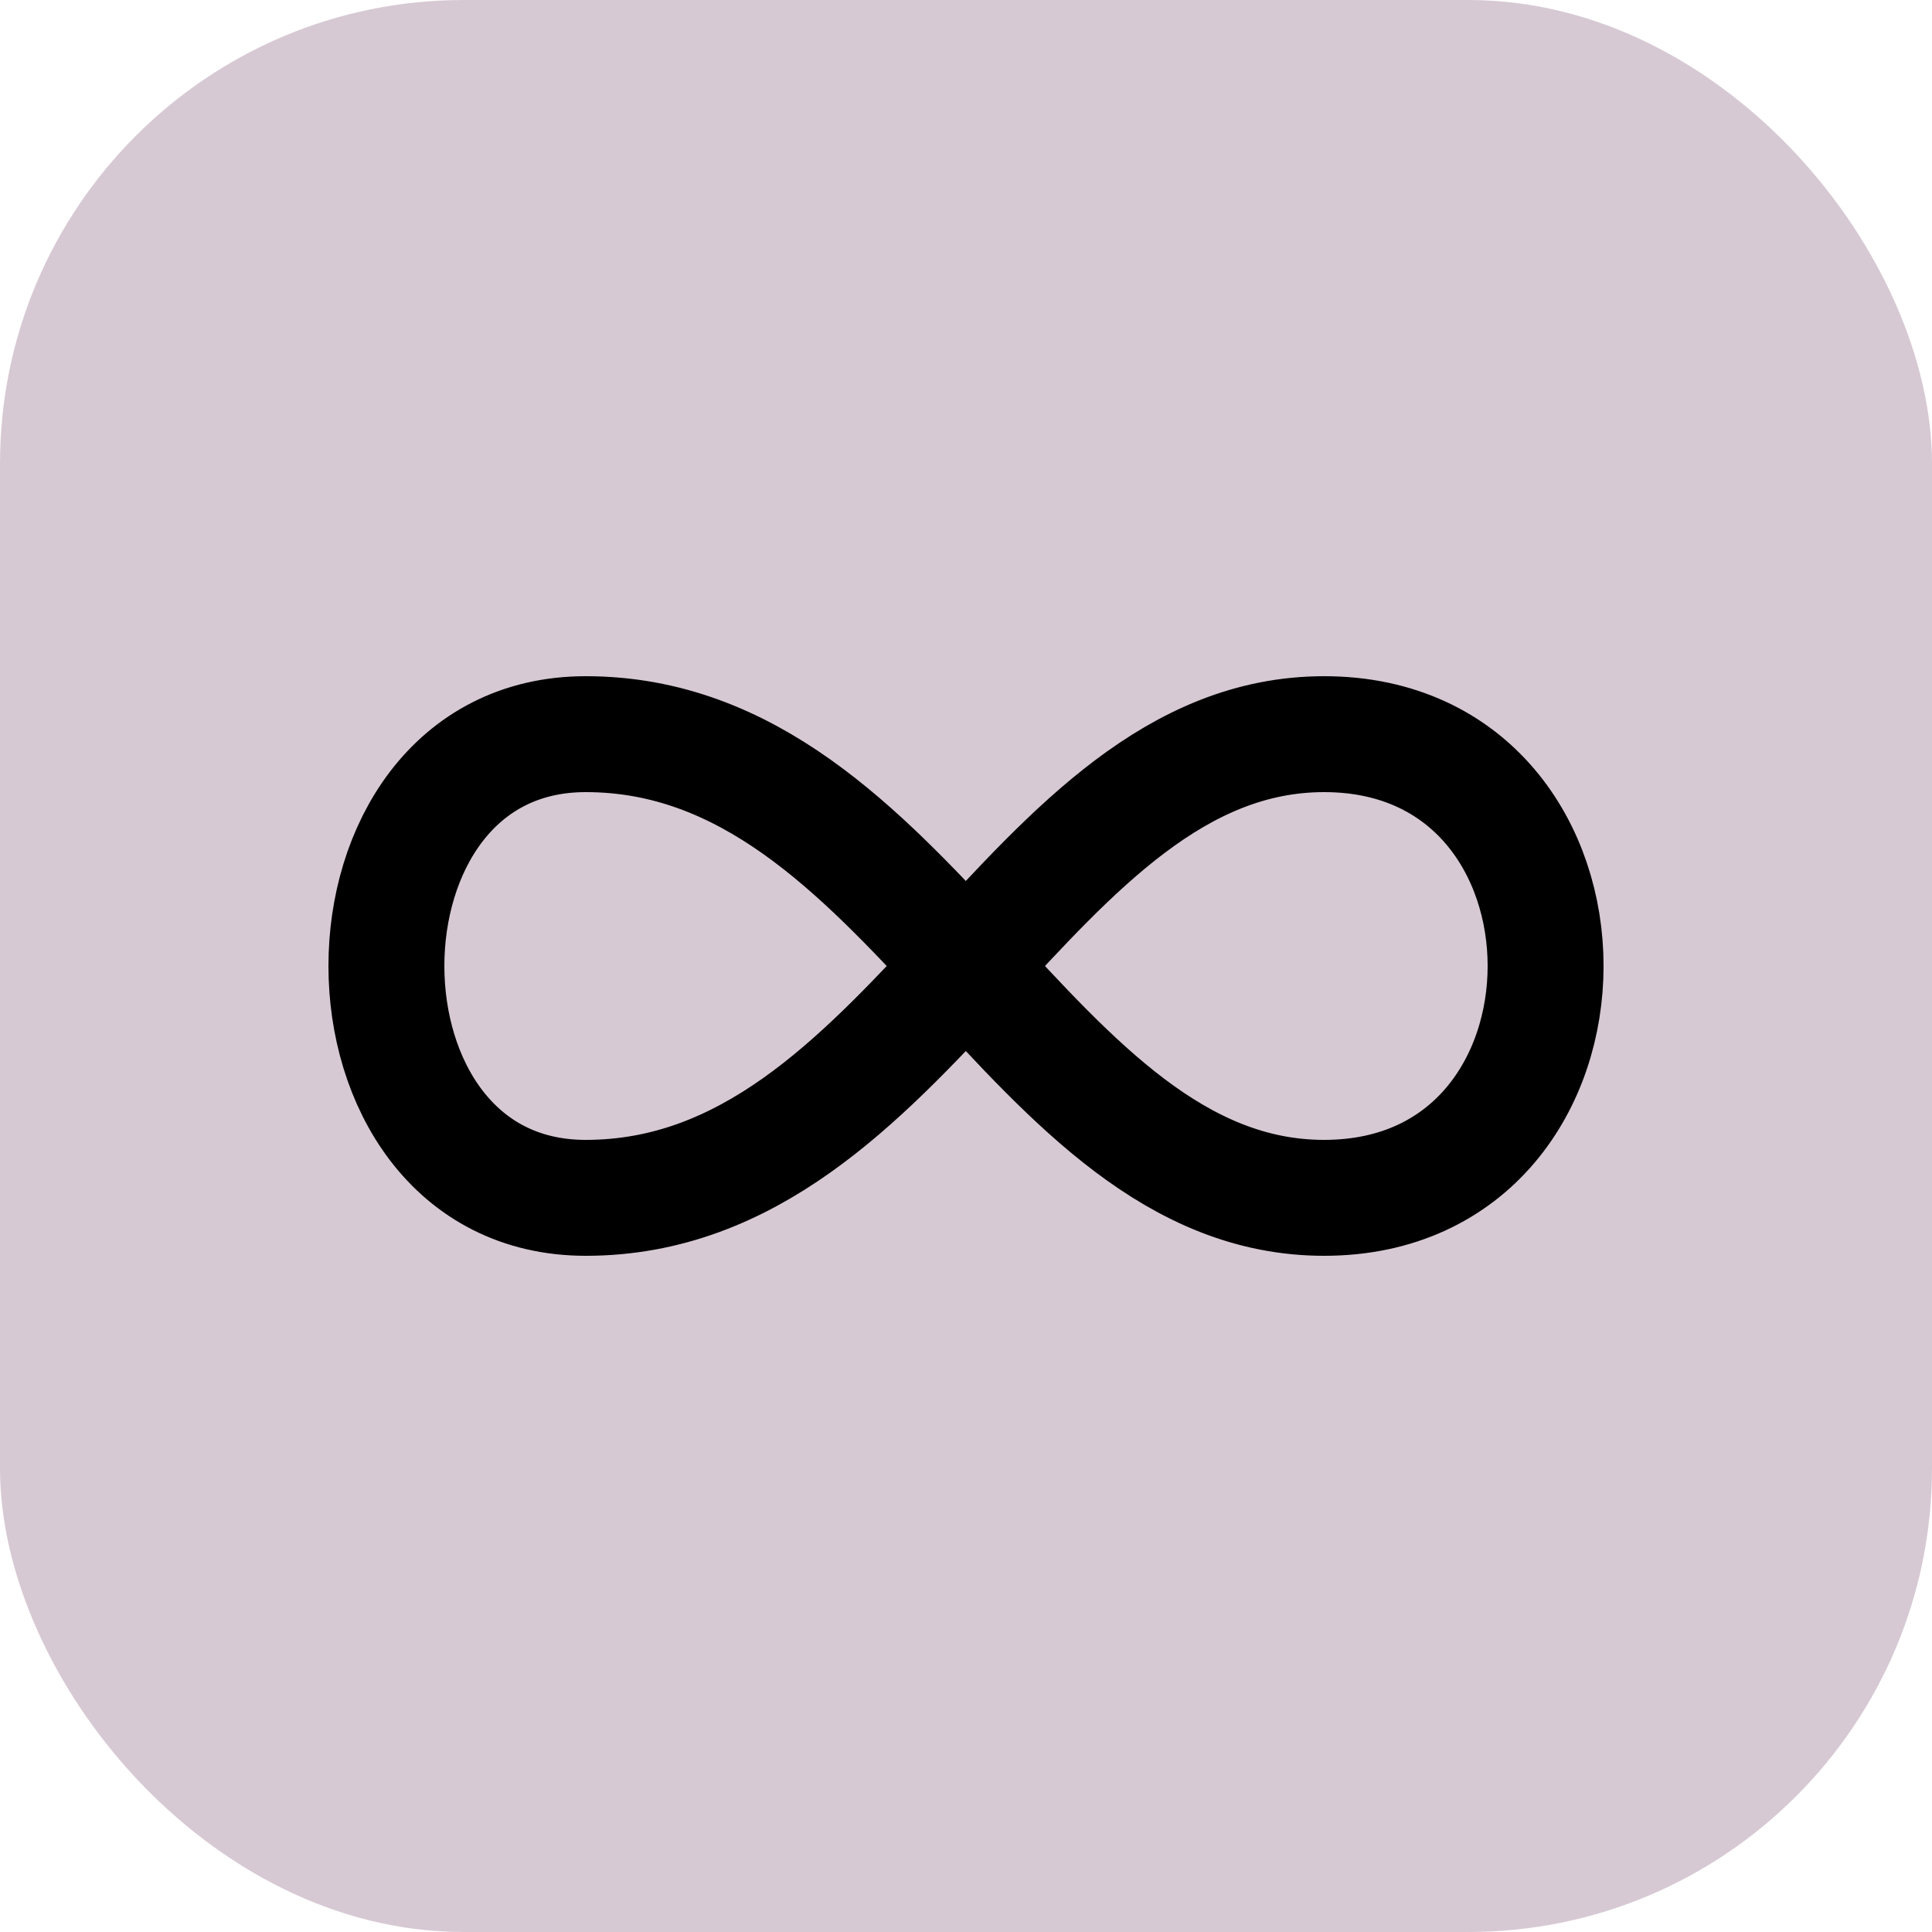
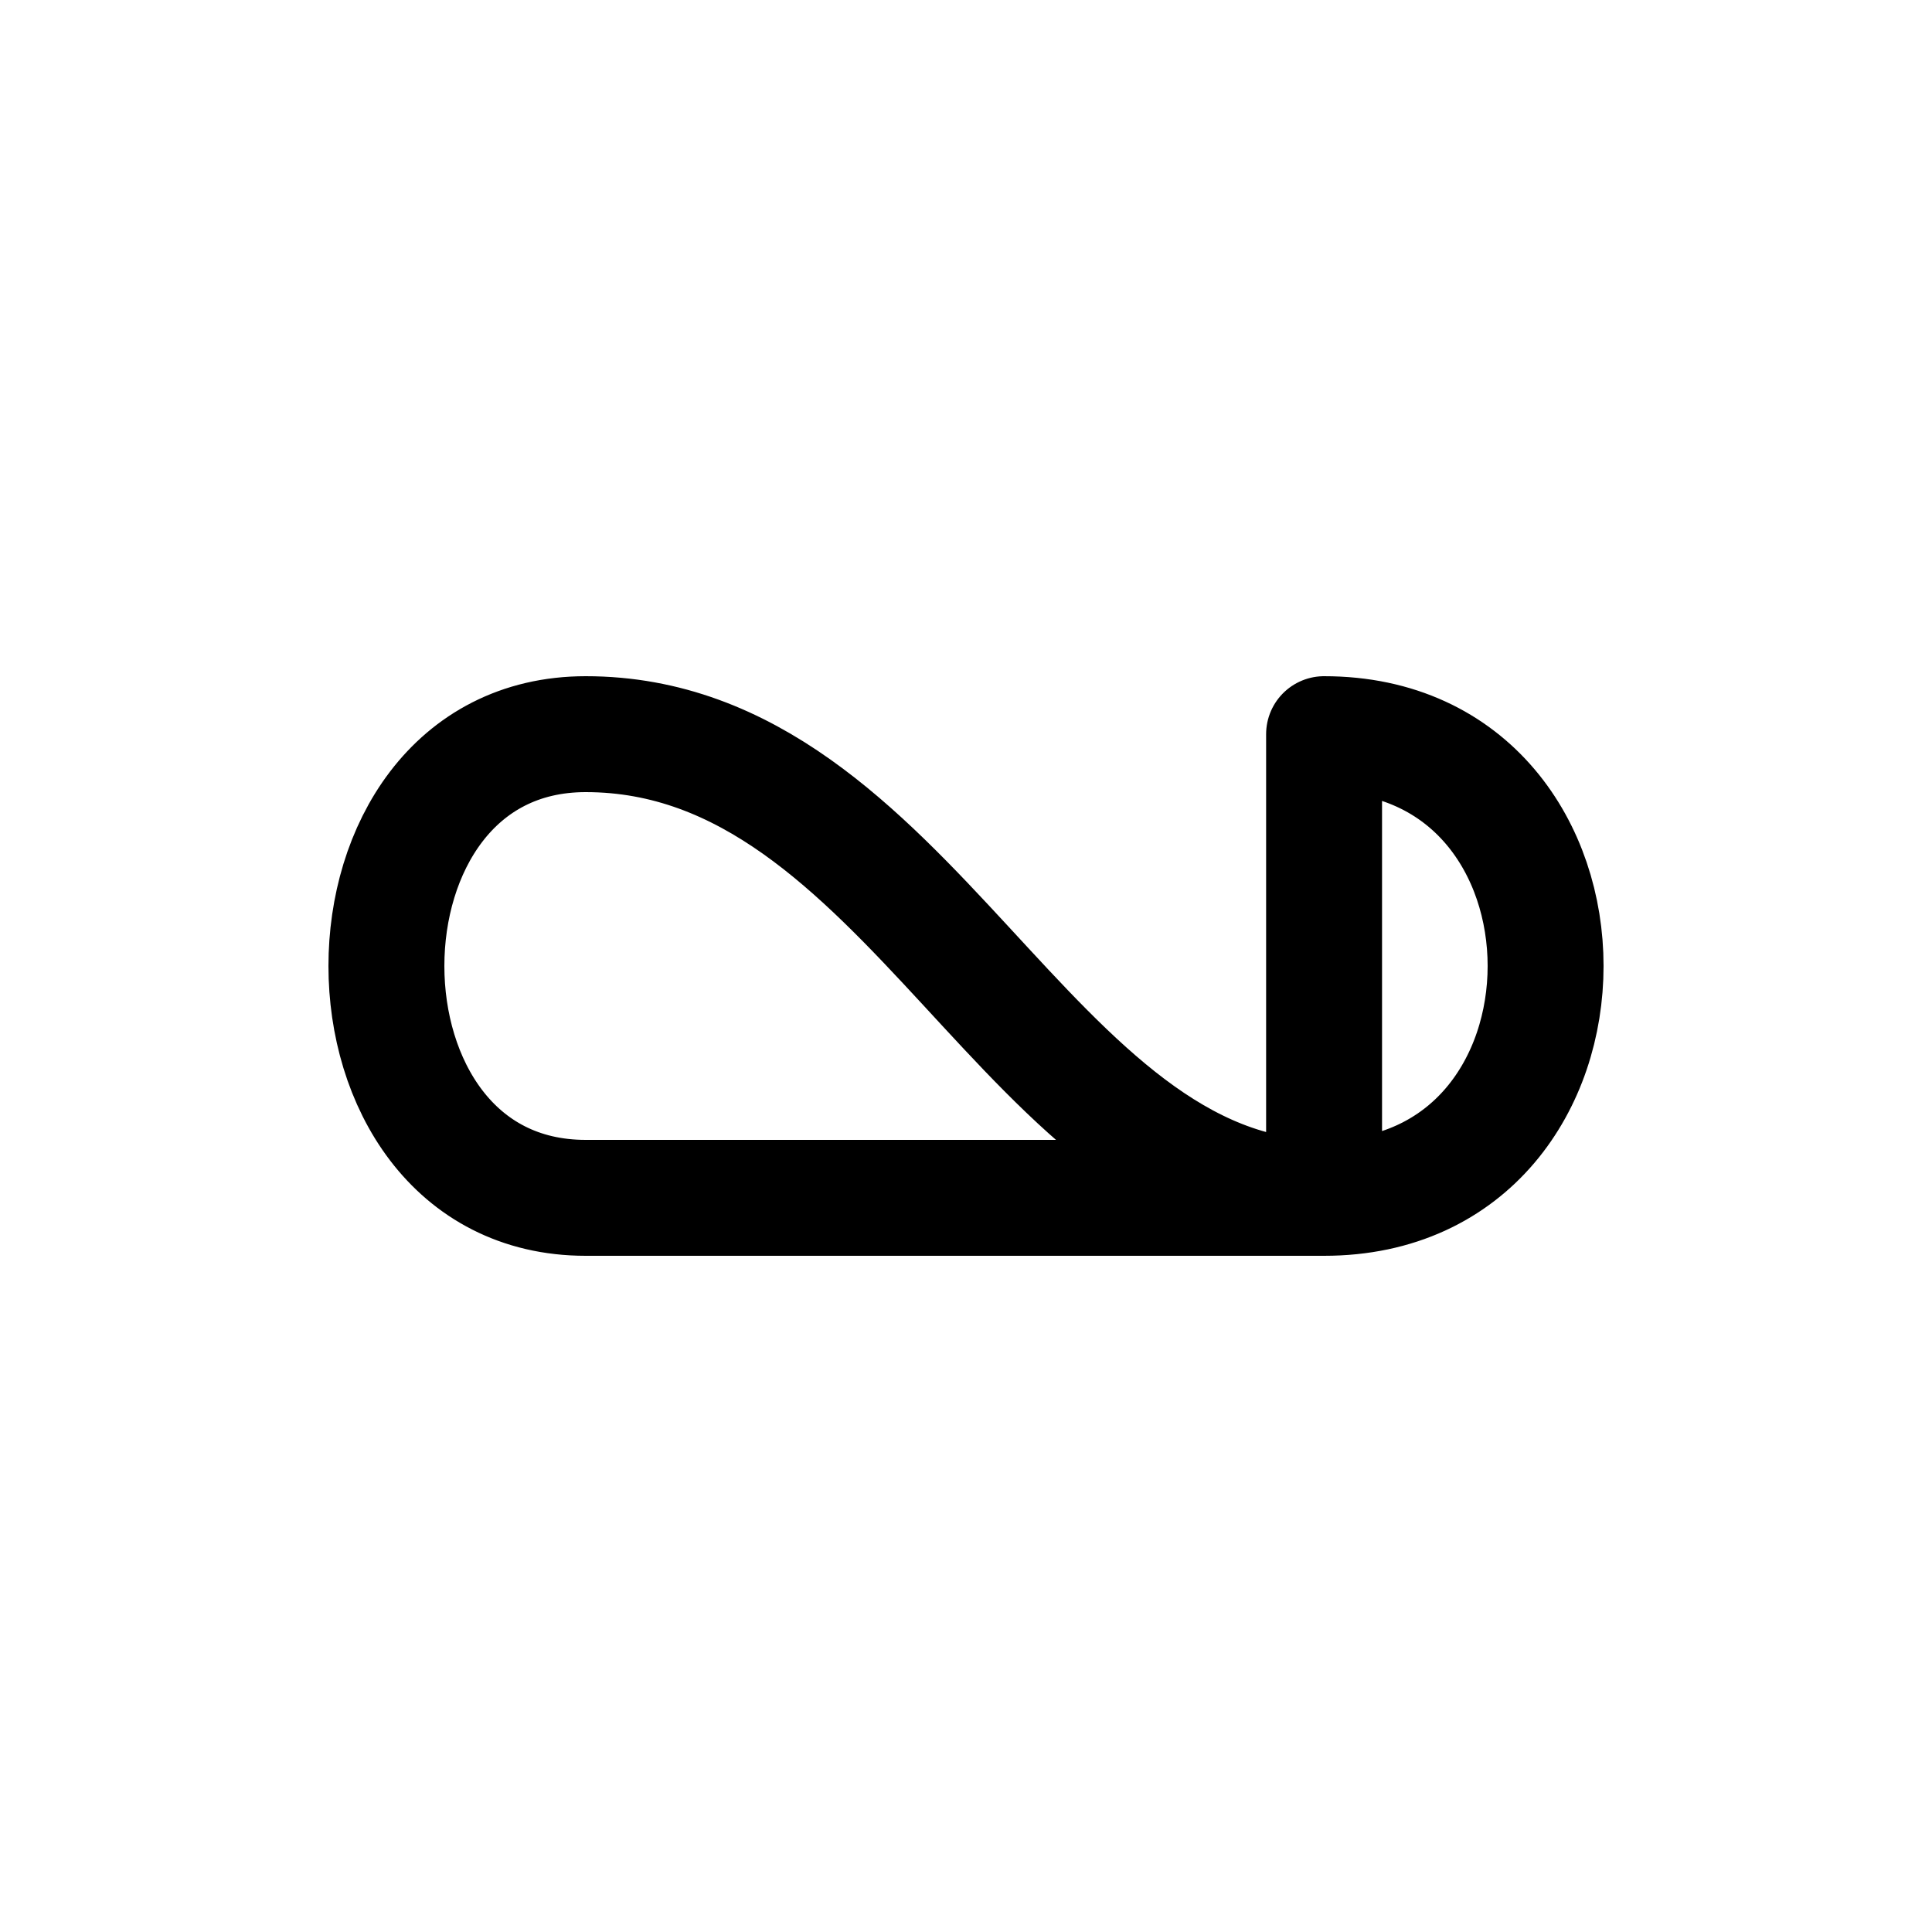
<svg xmlns="http://www.w3.org/2000/svg" width="50" height="50" viewBox="0 0 50 50" fill="none">
-   <rect width="50" height="50" rx="12" fill="#D7C9D3" />
-   <path d="M34.267 19C41.911 19 41.911 31 34.267 31C26.624 31 23.567 19 15.158 19C8.281 19 8.281 31 15.158 31C23.567 31 26.624 19 34.268 19H34.267Z" stroke="black" stroke-width="3" stroke-linecap="round" stroke-linejoin="round" />
+   <path d="M34.267 19C41.911 19 41.911 31 34.267 31C26.624 31 23.567 19 15.158 19C8.281 19 8.281 31 15.158 31H34.267Z" stroke="black" stroke-width="3" stroke-linecap="round" stroke-linejoin="round" />
</svg>